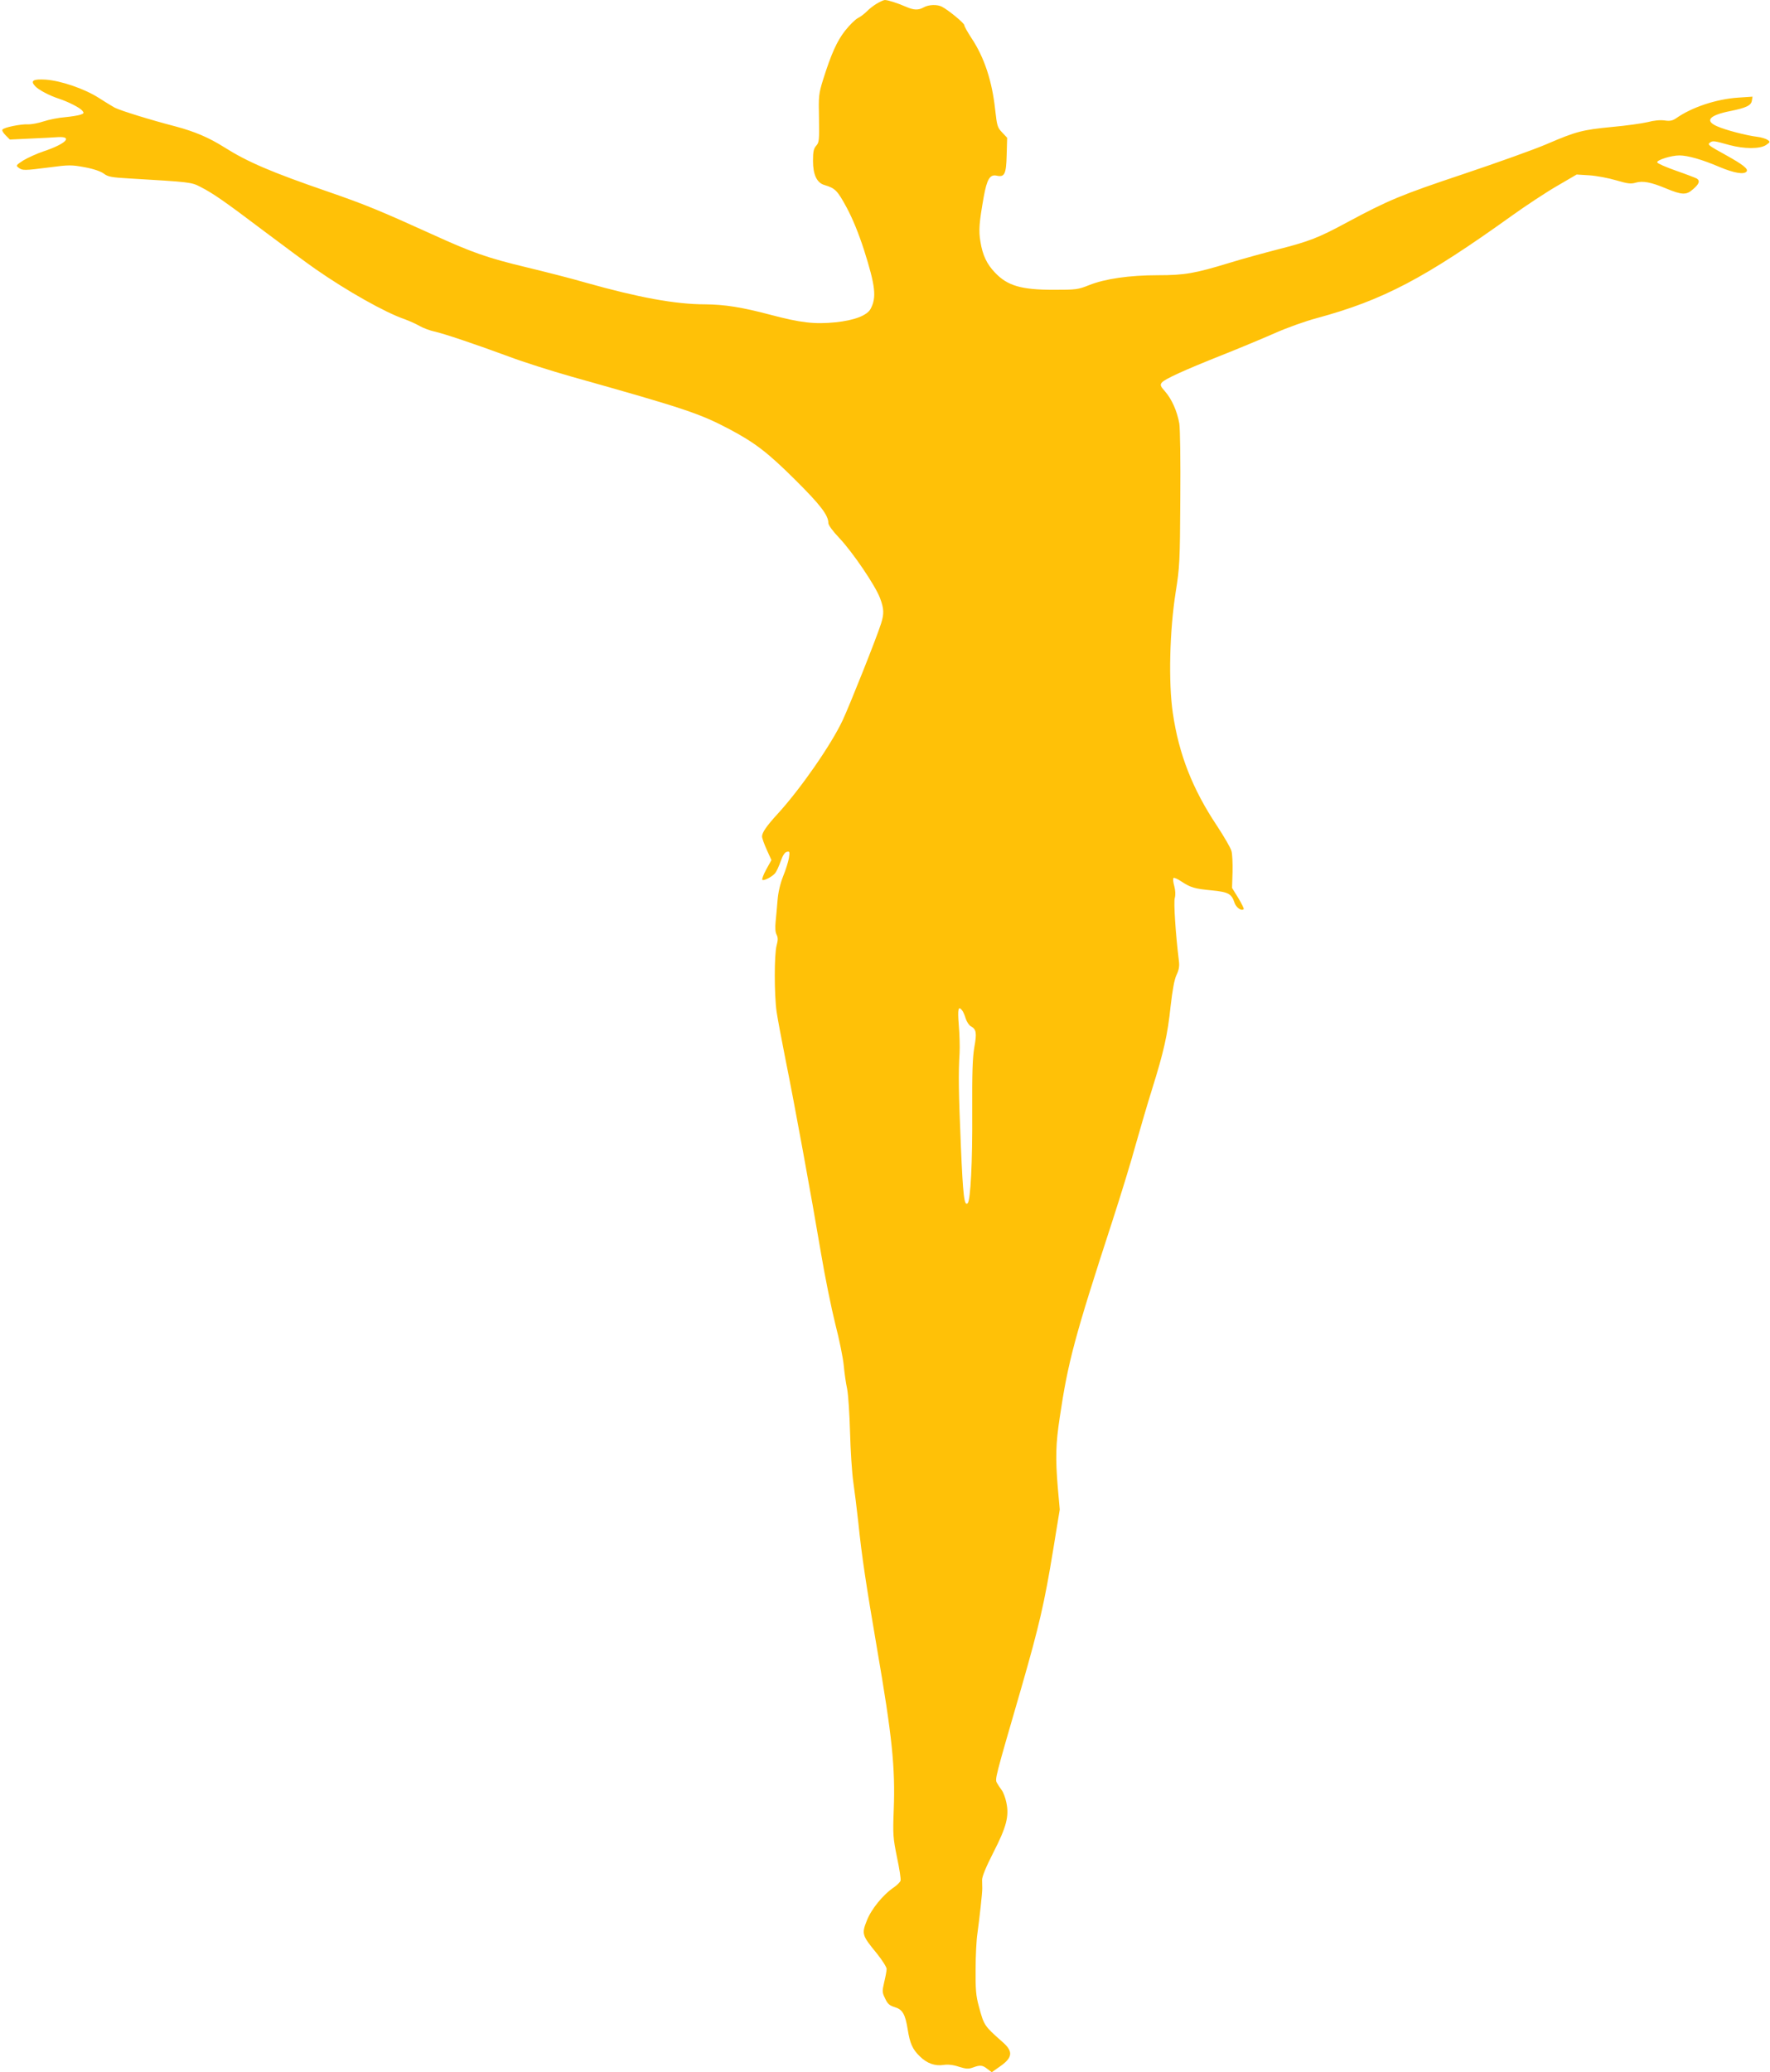
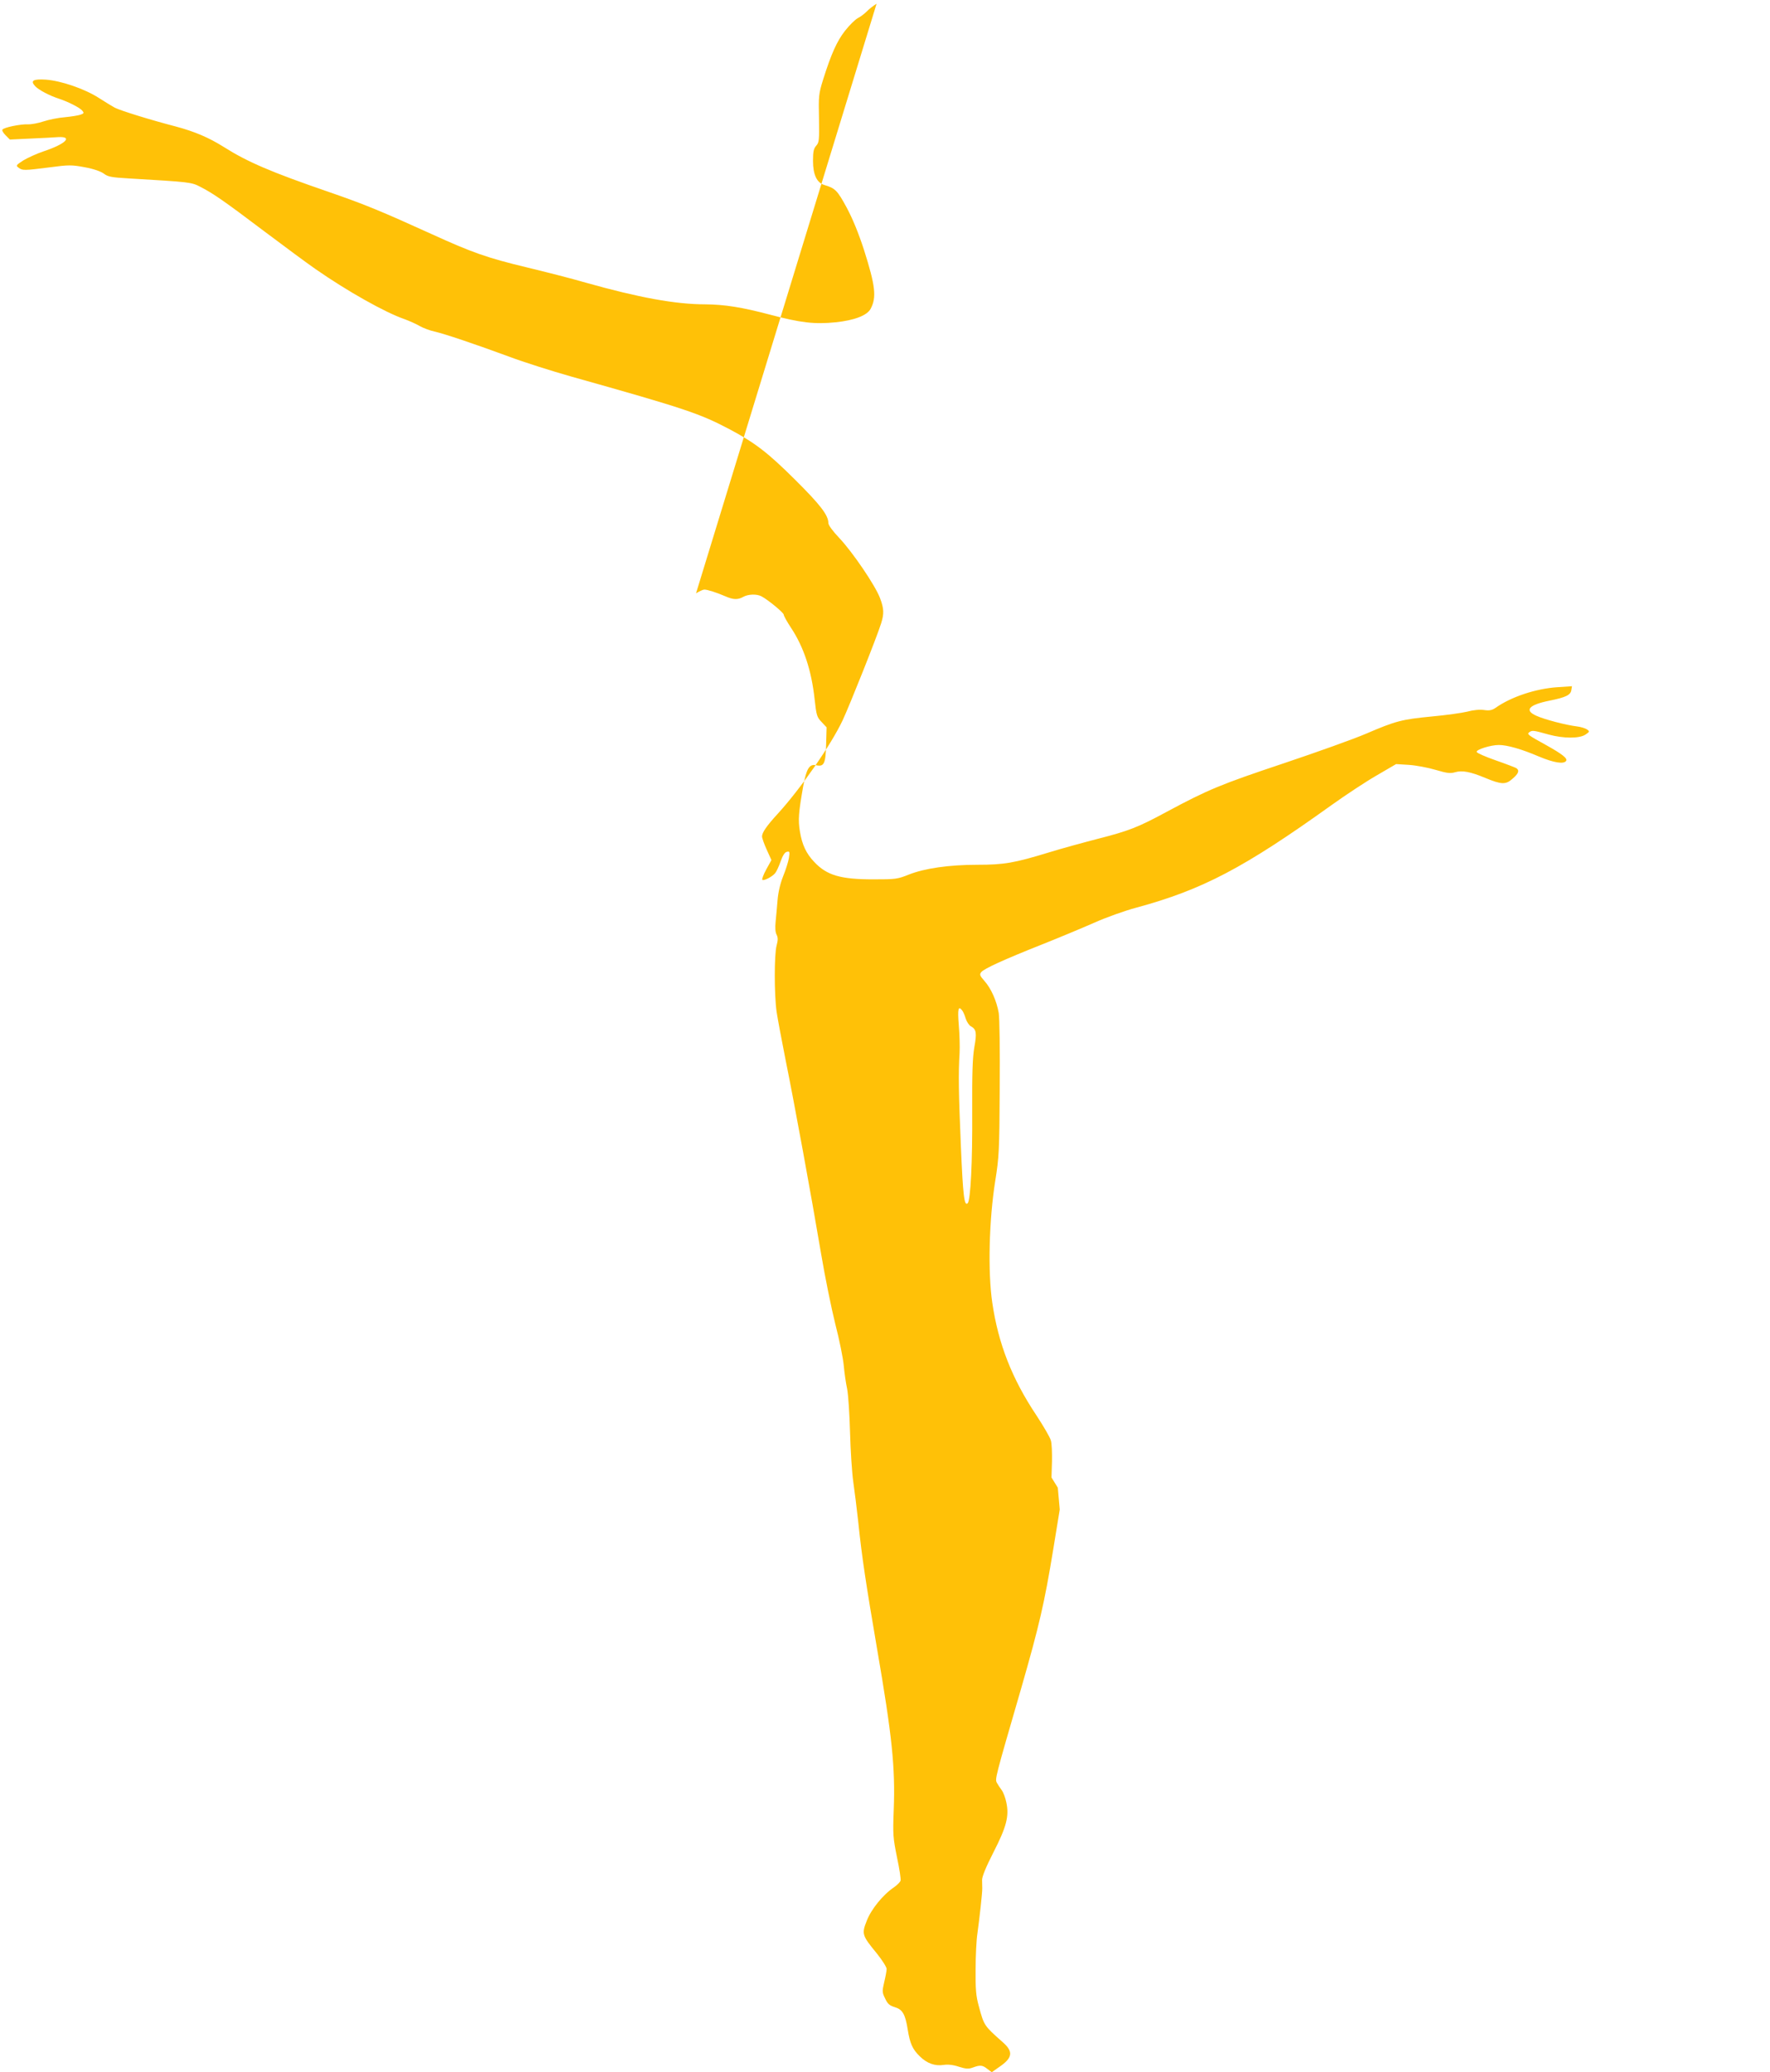
<svg xmlns="http://www.w3.org/2000/svg" version="1.0" width="1094pt" height="1280pt" viewBox="0 0 1094 1280" preserveAspectRatio="xMidYMid meet">
  <g transform="translate(0,1280) scale(0.1,-0.1)" fill="#ffc107" stroke="none">
-     <path d="M5418 12777 c-21 -13 -48 -34 -61 -48 -13 -13 -37 -32 -55 -41 -17 -9 -52 -44 -79 -78 -50 -64 -85 -142 -135 -300 -28 -90 -29 -103 -26 -242 2 -134 1 -148 -17 -168 -16 -18 -20 -37 -20 -94 0 -85 24 -136 71 -149 66 -20 79 -32 137 -139 38 -71 73 -157 107 -261 71 -224 79 -294 41 -365 -22 -41 -101 -71 -217 -83 -130 -13 -215 -3 -404 47 -174 46 -281 63 -402 64 -183 0 -411 42 -738 134 -85 25 -251 67 -367 95 -242 58 -335 91 -583 204 -313 142 -411 183 -640 262 -355 122 -501 185 -645 276 -94 59 -180 96 -300 128 -158 41 -341 98 -376 116 -16 9 -61 36 -98 60 -87 56 -233 106 -327 113 -79 5 -98 -6 -67 -40 21 -23 89 -59 148 -78 55 -18 129 -55 144 -74 11 -13 10 -17 -10 -24 -13 -5 -57 -12 -97 -16 -40 -3 -100 -15 -133 -26 -33 -11 -76 -19 -97 -18 -44 2 -149 -19 -157 -33 -4 -5 6 -21 20 -35 l26 -26 127 6 c70 3 147 7 171 9 95 5 46 -43 -90 -88 -42 -14 -98 -40 -125 -56 -45 -29 -47 -32 -29 -45 24 -18 33 -18 190 2 120 16 137 16 218 1 55 -10 98 -25 118 -39 26 -20 48 -24 152 -30 387 -23 389 -23 447 -53 78 -40 146 -87 395 -275 121 -91 263 -196 315 -232 195 -136 432 -269 549 -309 30 -11 73 -30 95 -43 23 -13 64 -28 91 -34 60 -13 255 -79 464 -156 85 -32 258 -87 385 -123 698 -196 790 -227 976 -325 158 -84 237 -145 406 -313 155 -154 204 -218 204 -266 0 -13 27 -50 68 -93 83 -88 222 -293 251 -370 25 -66 26 -97 7 -157 -26 -84 -194 -505 -238 -599 -71 -151 -260 -423 -400 -576 -69 -75 -98 -117 -98 -141 0 -10 13 -47 29 -82 l29 -64 -32 -58 c-17 -31 -28 -60 -24 -64 8 -8 60 18 79 41 8 9 23 42 34 73 13 37 26 57 39 59 17 4 18 0 12 -39 -4 -23 -20 -74 -36 -113 -18 -46 -30 -98 -34 -146 -3 -41 -9 -101 -12 -133 -4 -38 -2 -66 6 -81 9 -18 9 -33 0 -67 -15 -54 -15 -305 0 -409 6 -41 31 -174 55 -295 54 -266 160 -844 220 -1200 24 -143 64 -339 88 -435 25 -96 48 -211 52 -255 4 -44 13 -109 21 -145 7 -36 15 -157 18 -270 3 -113 12 -250 20 -305 8 -55 22 -167 31 -250 22 -214 48 -383 115 -775 94 -545 114 -738 104 -1000 -6 -154 -4 -174 20 -293 15 -70 25 -135 22 -145 -3 -9 -22 -28 -41 -41 -68 -46 -141 -136 -168 -207 -32 -81 -29 -90 63 -202 33 -41 60 -84 60 -95 0 -12 -7 -49 -15 -82 -13 -56 -13 -63 6 -101 15 -33 27 -43 59 -53 48 -14 65 -43 80 -136 14 -89 30 -124 75 -168 45 -44 94 -61 147 -53 26 4 59 1 94 -11 45 -14 60 -15 87 -5 46 17 60 15 90 -9 l27 -20 44 31 c86 58 91 96 22 156 -113 100 -114 101 -146 220 -18 65 -21 105 -20 229 0 83 5 182 11 220 13 95 31 255 30 280 0 11 -1 34 -1 52 0 21 24 80 70 170 81 158 98 224 80 308 -6 30 -19 64 -29 77 -10 13 -23 33 -29 44 -13 24 -15 18 151 589 110 383 142 519 197 855 l40 245 -12 135 c-15 182 -13 270 12 434 51 344 92 497 324 1209 53 163 119 378 146 478 28 99 73 253 101 342 72 230 96 336 114 510 12 102 23 166 37 195 15 32 19 54 14 90 -20 164 -33 359 -25 385 5 18 4 46 -3 73 -7 24 -9 46 -5 50 4 4 25 -5 47 -20 59 -39 83 -46 188 -56 104 -10 124 -21 142 -76 10 -30 43 -54 57 -40 3 2 -12 33 -33 68 l-39 63 3 98 c1 54 -1 113 -7 131 -5 19 -46 89 -90 156 -150 225 -235 441 -272 695 -28 190 -20 509 18 750 24 149 26 188 28 570 2 239 -1 435 -6 469 -13 75 -47 152 -89 199 -28 32 -31 39 -19 54 19 22 137 76 371 169 106 42 252 103 325 135 73 33 191 75 262 94 410 111 666 246 1206 633 88 63 214 146 280 184 l120 70 80 -5 c44 -3 118 -17 165 -31 71 -21 91 -23 121 -14 42 12 93 3 184 -35 101 -42 128 -43 169 -6 38 32 45 52 24 66 -7 4 -64 26 -127 48 -63 22 -116 45 -118 52 -5 14 86 43 137 43 52 0 142 -26 247 -71 93 -39 155 -49 169 -27 10 15 -26 43 -125 98 -114 63 -120 67 -101 80 17 12 26 10 120 -16 89 -24 187 -25 225 0 27 18 27 20 10 32 -10 7 -38 16 -64 19 -66 8 -197 42 -248 65 -78 34 -49 68 81 94 100 20 130 35 134 65 l4 24 -89 -6 c-136 -9 -288 -60 -384 -128 -21 -14 -37 -18 -70 -13 -27 4 -68 0 -104 -10 -33 -8 -132 -22 -220 -30 -185 -18 -221 -27 -405 -106 -74 -32 -306 -115 -515 -185 -386 -129 -463 -161 -720 -299 -176 -95 -233 -117 -425 -166 -85 -22 -221 -59 -302 -84 -213 -65 -276 -76 -441 -76 -176 0 -327 -22 -425 -61 -70 -28 -81 -29 -220 -29 -201 0 -286 25 -363 107 -50 52 -76 108 -89 189 -12 71 -8 118 20 277 20 110 38 141 80 132 49 -11 59 9 62 127 l3 107 -31 33 c-29 30 -32 41 -43 140 -19 177 -67 323 -146 442 -25 38 -45 74 -45 81 0 12 -97 92 -137 113 -29 16 -83 14 -113 -3 -34 -19 -62 -18 -112 4 -53 23 -110 41 -129 41 -8 0 -31 -11 -51 -23z m529 -6219 c6 -7 16 -30 22 -51 7 -20 21 -42 32 -47 34 -19 37 -41 21 -130 -11 -66 -14 -156 -13 -400 2 -306 -10 -545 -28 -563 -21 -21 -29 46 -42 353 -14 329 -16 448 -8 575 2 39 0 116 -5 173 -8 100 -3 121 21 90z" />
+     <path d="M5418 12777 c-21 -13 -48 -34 -61 -48 -13 -13 -37 -32 -55 -41 -17 -9 -52 -44 -79 -78 -50 -64 -85 -142 -135 -300 -28 -90 -29 -103 -26 -242 2 -134 1 -148 -17 -168 -16 -18 -20 -37 -20 -94 0 -85 24 -136 71 -149 66 -20 79 -32 137 -139 38 -71 73 -157 107 -261 71 -224 79 -294 41 -365 -22 -41 -101 -71 -217 -83 -130 -13 -215 -3 -404 47 -174 46 -281 63 -402 64 -183 0 -411 42 -738 134 -85 25 -251 67 -367 95 -242 58 -335 91 -583 204 -313 142 -411 183 -640 262 -355 122 -501 185 -645 276 -94 59 -180 96 -300 128 -158 41 -341 98 -376 116 -16 9 -61 36 -98 60 -87 56 -233 106 -327 113 -79 5 -98 -6 -67 -40 21 -23 89 -59 148 -78 55 -18 129 -55 144 -74 11 -13 10 -17 -10 -24 -13 -5 -57 -12 -97 -16 -40 -3 -100 -15 -133 -26 -33 -11 -76 -19 -97 -18 -44 2 -149 -19 -157 -33 -4 -5 6 -21 20 -35 l26 -26 127 6 c70 3 147 7 171 9 95 5 46 -43 -90 -88 -42 -14 -98 -40 -125 -56 -45 -29 -47 -32 -29 -45 24 -18 33 -18 190 2 120 16 137 16 218 1 55 -10 98 -25 118 -39 26 -20 48 -24 152 -30 387 -23 389 -23 447 -53 78 -40 146 -87 395 -275 121 -91 263 -196 315 -232 195 -136 432 -269 549 -309 30 -11 73 -30 95 -43 23 -13 64 -28 91 -34 60 -13 255 -79 464 -156 85 -32 258 -87 385 -123 698 -196 790 -227 976 -325 158 -84 237 -145 406 -313 155 -154 204 -218 204 -266 0 -13 27 -50 68 -93 83 -88 222 -293 251 -370 25 -66 26 -97 7 -157 -26 -84 -194 -505 -238 -599 -71 -151 -260 -423 -400 -576 -69 -75 -98 -117 -98 -141 0 -10 13 -47 29 -82 l29 -64 -32 -58 c-17 -31 -28 -60 -24 -64 8 -8 60 18 79 41 8 9 23 42 34 73 13 37 26 57 39 59 17 4 18 0 12 -39 -4 -23 -20 -74 -36 -113 -18 -46 -30 -98 -34 -146 -3 -41 -9 -101 -12 -133 -4 -38 -2 -66 6 -81 9 -18 9 -33 0 -67 -15 -54 -15 -305 0 -409 6 -41 31 -174 55 -295 54 -266 160 -844 220 -1200 24 -143 64 -339 88 -435 25 -96 48 -211 52 -255 4 -44 13 -109 21 -145 7 -36 15 -157 18 -270 3 -113 12 -250 20 -305 8 -55 22 -167 31 -250 22 -214 48 -383 115 -775 94 -545 114 -738 104 -1000 -6 -154 -4 -174 20 -293 15 -70 25 -135 22 -145 -3 -9 -22 -28 -41 -41 -68 -46 -141 -136 -168 -207 -32 -81 -29 -90 63 -202 33 -41 60 -84 60 -95 0 -12 -7 -49 -15 -82 -13 -56 -13 -63 6 -101 15 -33 27 -43 59 -53 48 -14 65 -43 80 -136 14 -89 30 -124 75 -168 45 -44 94 -61 147 -53 26 4 59 1 94 -11 45 -14 60 -15 87 -5 46 17 60 15 90 -9 l27 -20 44 31 c86 58 91 96 22 156 -113 100 -114 101 -146 220 -18 65 -21 105 -20 229 0 83 5 182 11 220 13 95 31 255 30 280 0 11 -1 34 -1 52 0 21 24 80 70 170 81 158 98 224 80 308 -6 30 -19 64 -29 77 -10 13 -23 33 -29 44 -13 24 -15 18 151 589 110 383 142 519 197 855 l40 245 -12 135 l-39 63 3 98 c1 54 -1 113 -7 131 -5 19 -46 89 -90 156 -150 225 -235 441 -272 695 -28 190 -20 509 18 750 24 149 26 188 28 570 2 239 -1 435 -6 469 -13 75 -47 152 -89 199 -28 32 -31 39 -19 54 19 22 137 76 371 169 106 42 252 103 325 135 73 33 191 75 262 94 410 111 666 246 1206 633 88 63 214 146 280 184 l120 70 80 -5 c44 -3 118 -17 165 -31 71 -21 91 -23 121 -14 42 12 93 3 184 -35 101 -42 128 -43 169 -6 38 32 45 52 24 66 -7 4 -64 26 -127 48 -63 22 -116 45 -118 52 -5 14 86 43 137 43 52 0 142 -26 247 -71 93 -39 155 -49 169 -27 10 15 -26 43 -125 98 -114 63 -120 67 -101 80 17 12 26 10 120 -16 89 -24 187 -25 225 0 27 18 27 20 10 32 -10 7 -38 16 -64 19 -66 8 -197 42 -248 65 -78 34 -49 68 81 94 100 20 130 35 134 65 l4 24 -89 -6 c-136 -9 -288 -60 -384 -128 -21 -14 -37 -18 -70 -13 -27 4 -68 0 -104 -10 -33 -8 -132 -22 -220 -30 -185 -18 -221 -27 -405 -106 -74 -32 -306 -115 -515 -185 -386 -129 -463 -161 -720 -299 -176 -95 -233 -117 -425 -166 -85 -22 -221 -59 -302 -84 -213 -65 -276 -76 -441 -76 -176 0 -327 -22 -425 -61 -70 -28 -81 -29 -220 -29 -201 0 -286 25 -363 107 -50 52 -76 108 -89 189 -12 71 -8 118 20 277 20 110 38 141 80 132 49 -11 59 9 62 127 l3 107 -31 33 c-29 30 -32 41 -43 140 -19 177 -67 323 -146 442 -25 38 -45 74 -45 81 0 12 -97 92 -137 113 -29 16 -83 14 -113 -3 -34 -19 -62 -18 -112 4 -53 23 -110 41 -129 41 -8 0 -31 -11 -51 -23z m529 -6219 c6 -7 16 -30 22 -51 7 -20 21 -42 32 -47 34 -19 37 -41 21 -130 -11 -66 -14 -156 -13 -400 2 -306 -10 -545 -28 -563 -21 -21 -29 46 -42 353 -14 329 -16 448 -8 575 2 39 0 116 -5 173 -8 100 -3 121 21 90z" />
  </g>
</svg>